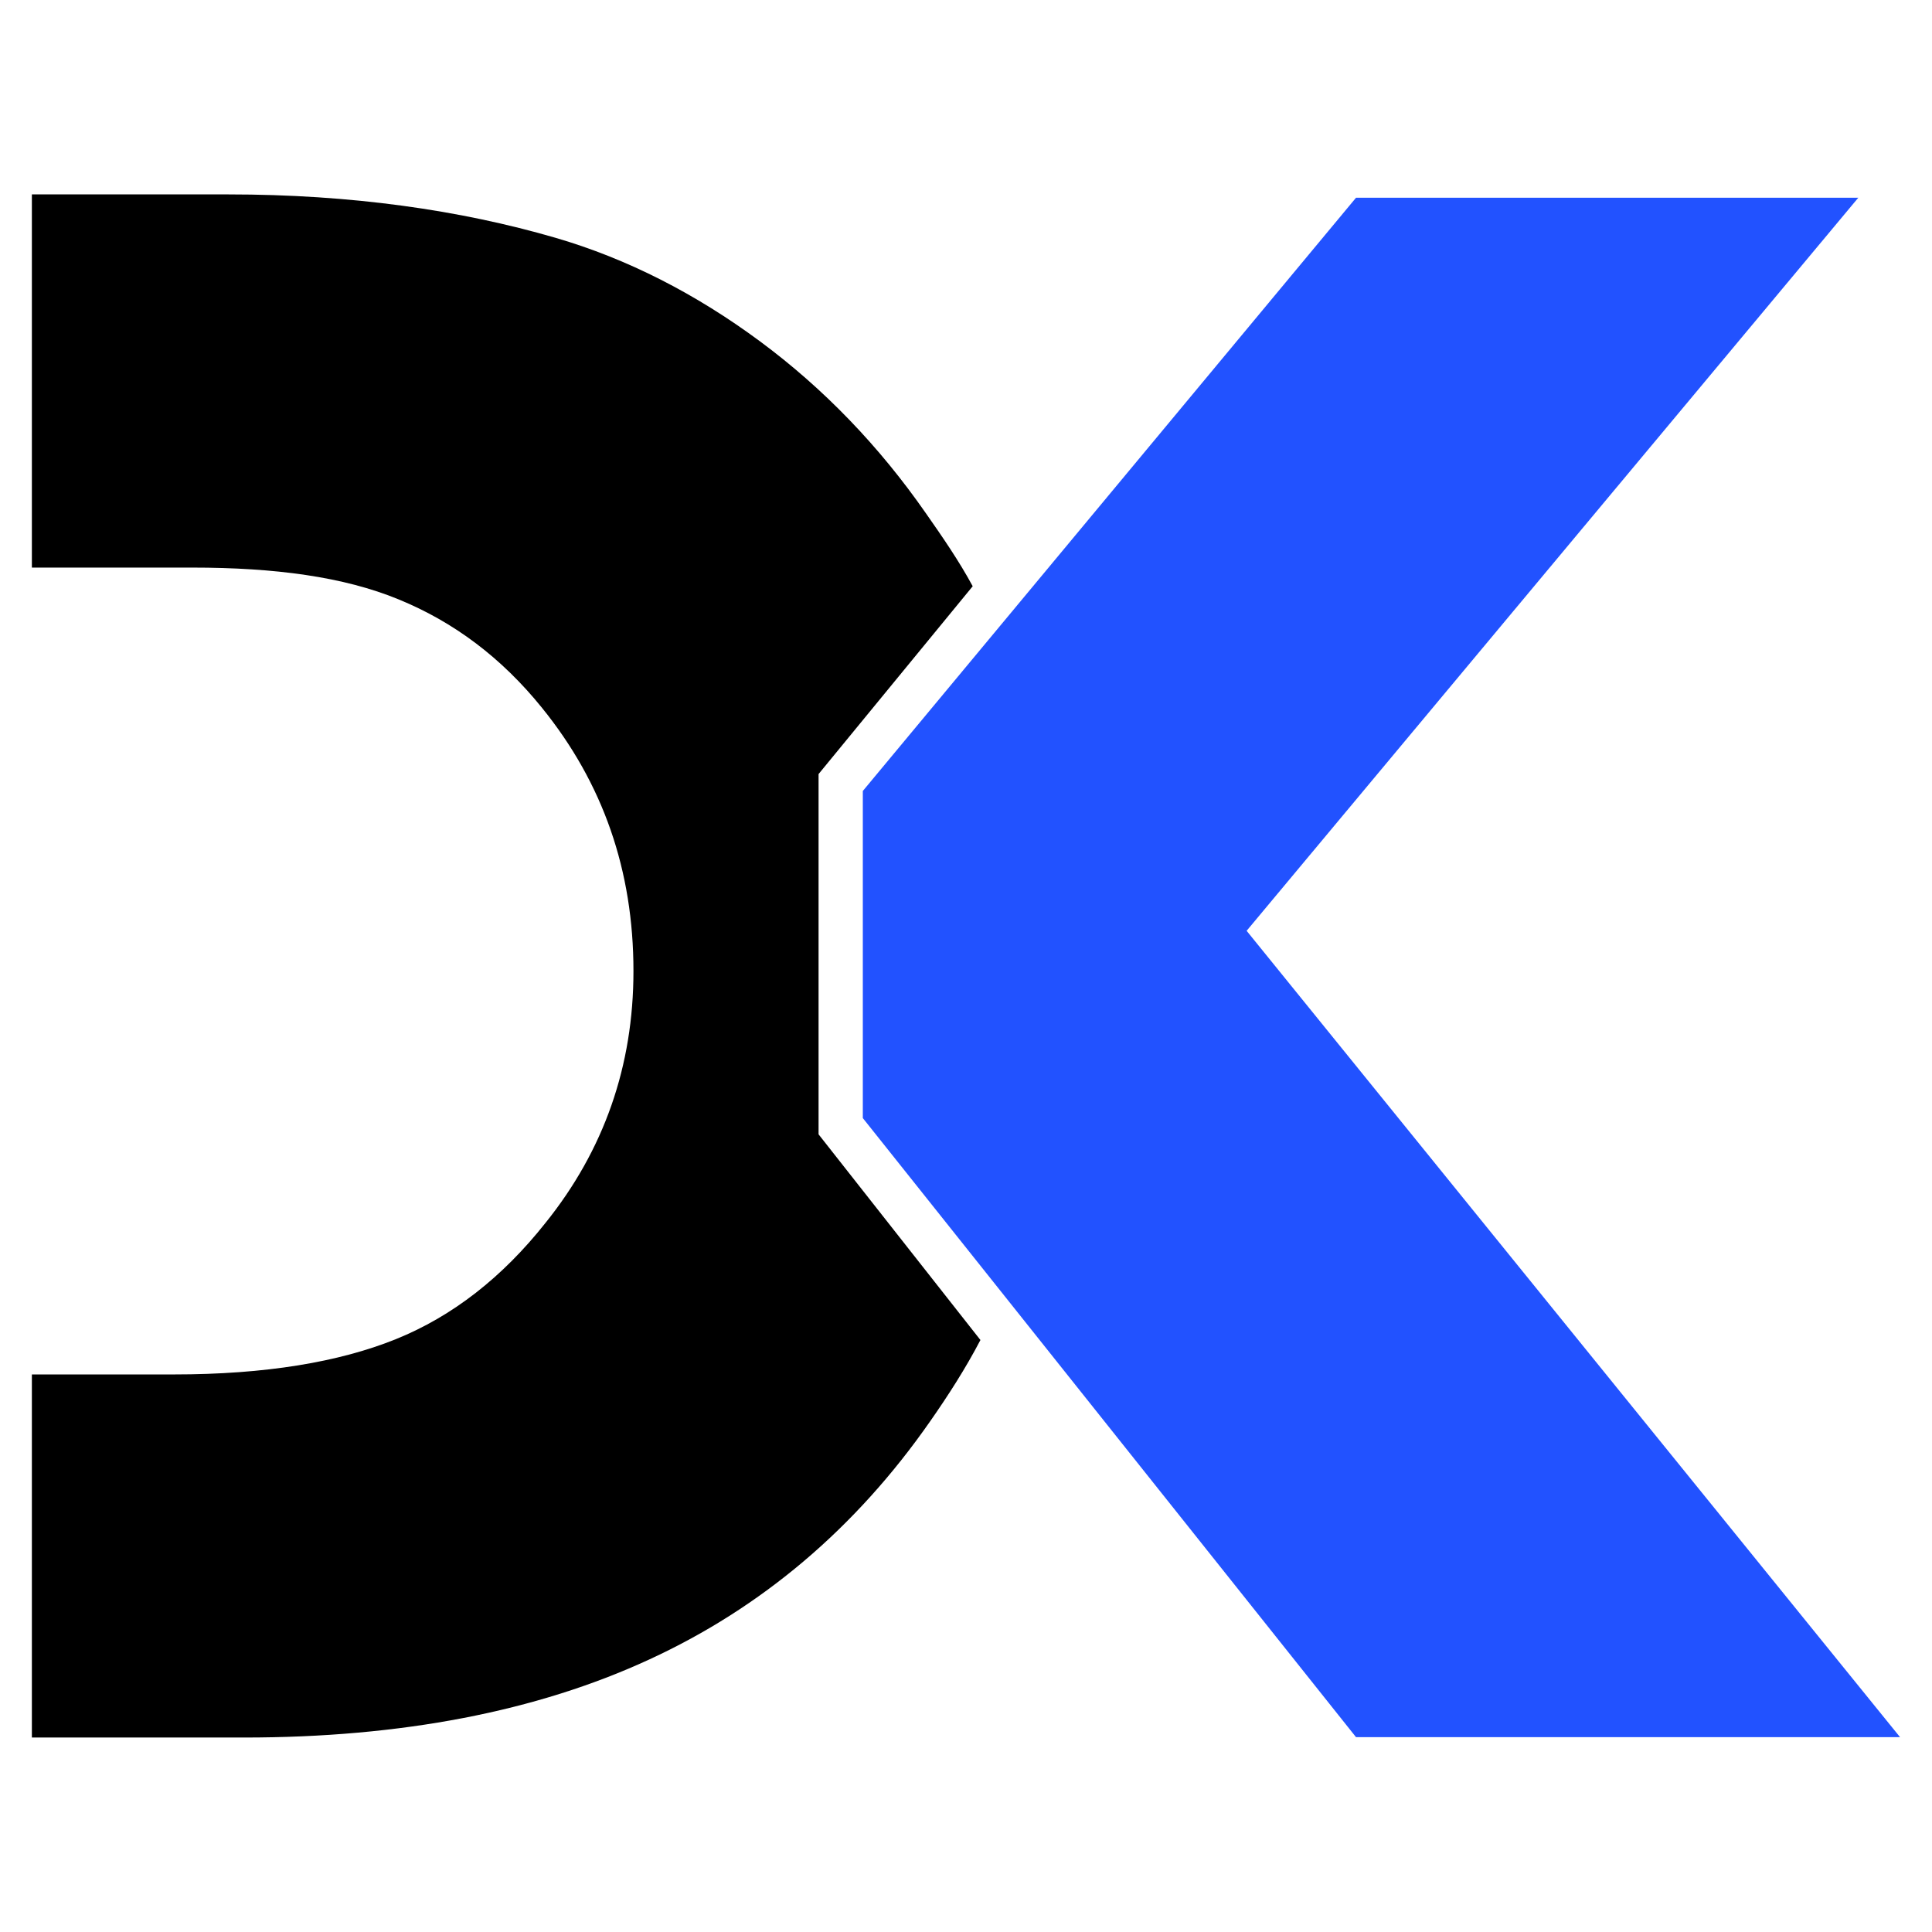
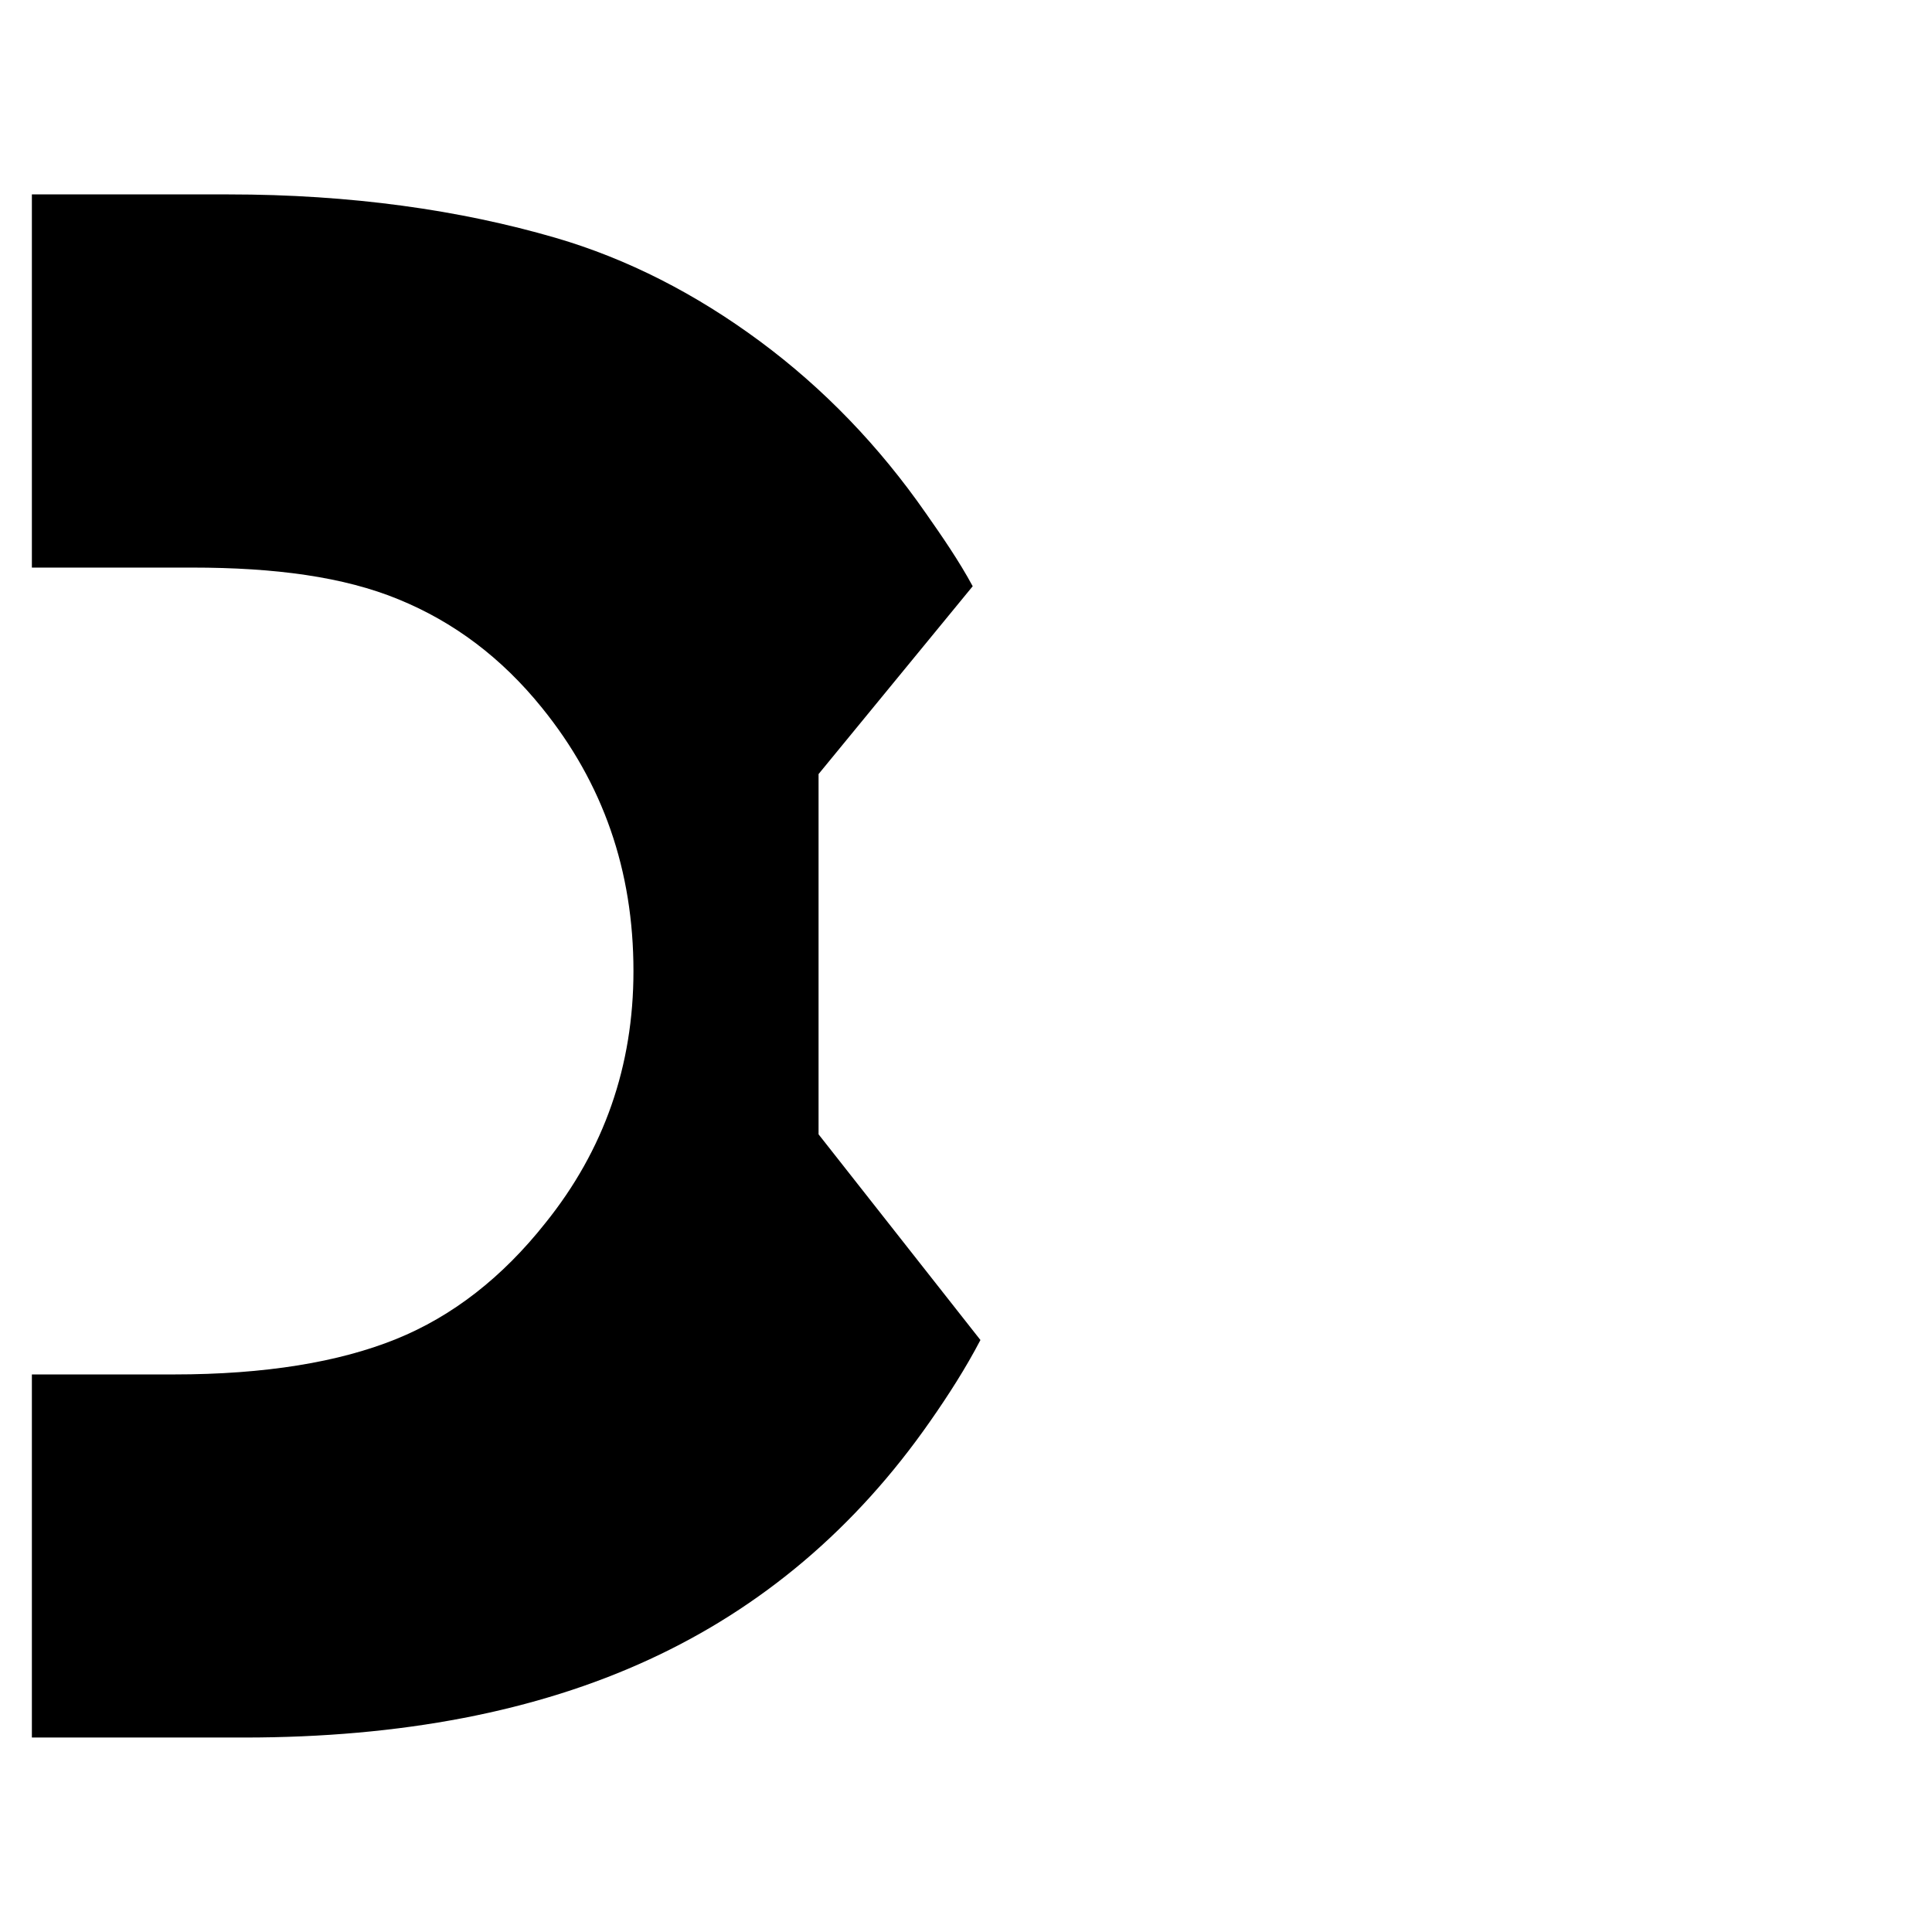
<svg xmlns="http://www.w3.org/2000/svg" version="1.1" id="Calque_1" x="0px" y="0px" width="32px" height="32px" viewBox="0 0 32 32" enable-background="new 0 0 32 32" xml:space="preserve">
  <g>
-     <path fill="#2252FF" d="M30.78,3.274L20.648,15.417l10.823,13.356h-9.011l-8.169-10.254v-5.418l8.169-9.826H30.78z" />
    <path d="M6.603,9.928c-0.909-0.375-2.049-0.527-3.42-0.527H0.528V3.22h3.253c2.031,0,3.837,0.258,5.421,0.719   c1.196,0.349,2.325,0.93,3.385,1.714c1.059,0.784,1.975,1.737,2.747,2.846c0.271,0.387,0.551,0.792,0.777,1.211l-2.553,3.111v5.967   l2.681,3.407c-0.244,0.467-0.532,0.916-0.834,1.348c-1.233,1.769-2.789,3.086-4.653,3.944c-1.863,0.86-4.105,1.292-6.709,1.292   H0.528v-6.014h2.354c1.509,0,2.733-0.204,3.674-0.584c0.941-0.38,1.767-1.027,2.478-1.925c0.972-1.208,1.458-2.602,1.458-4.172   c0-1.669-0.505-3.113-1.514-4.359C8.305,10.891,7.514,10.301,6.603,9.928z" />
  </g>
</svg>